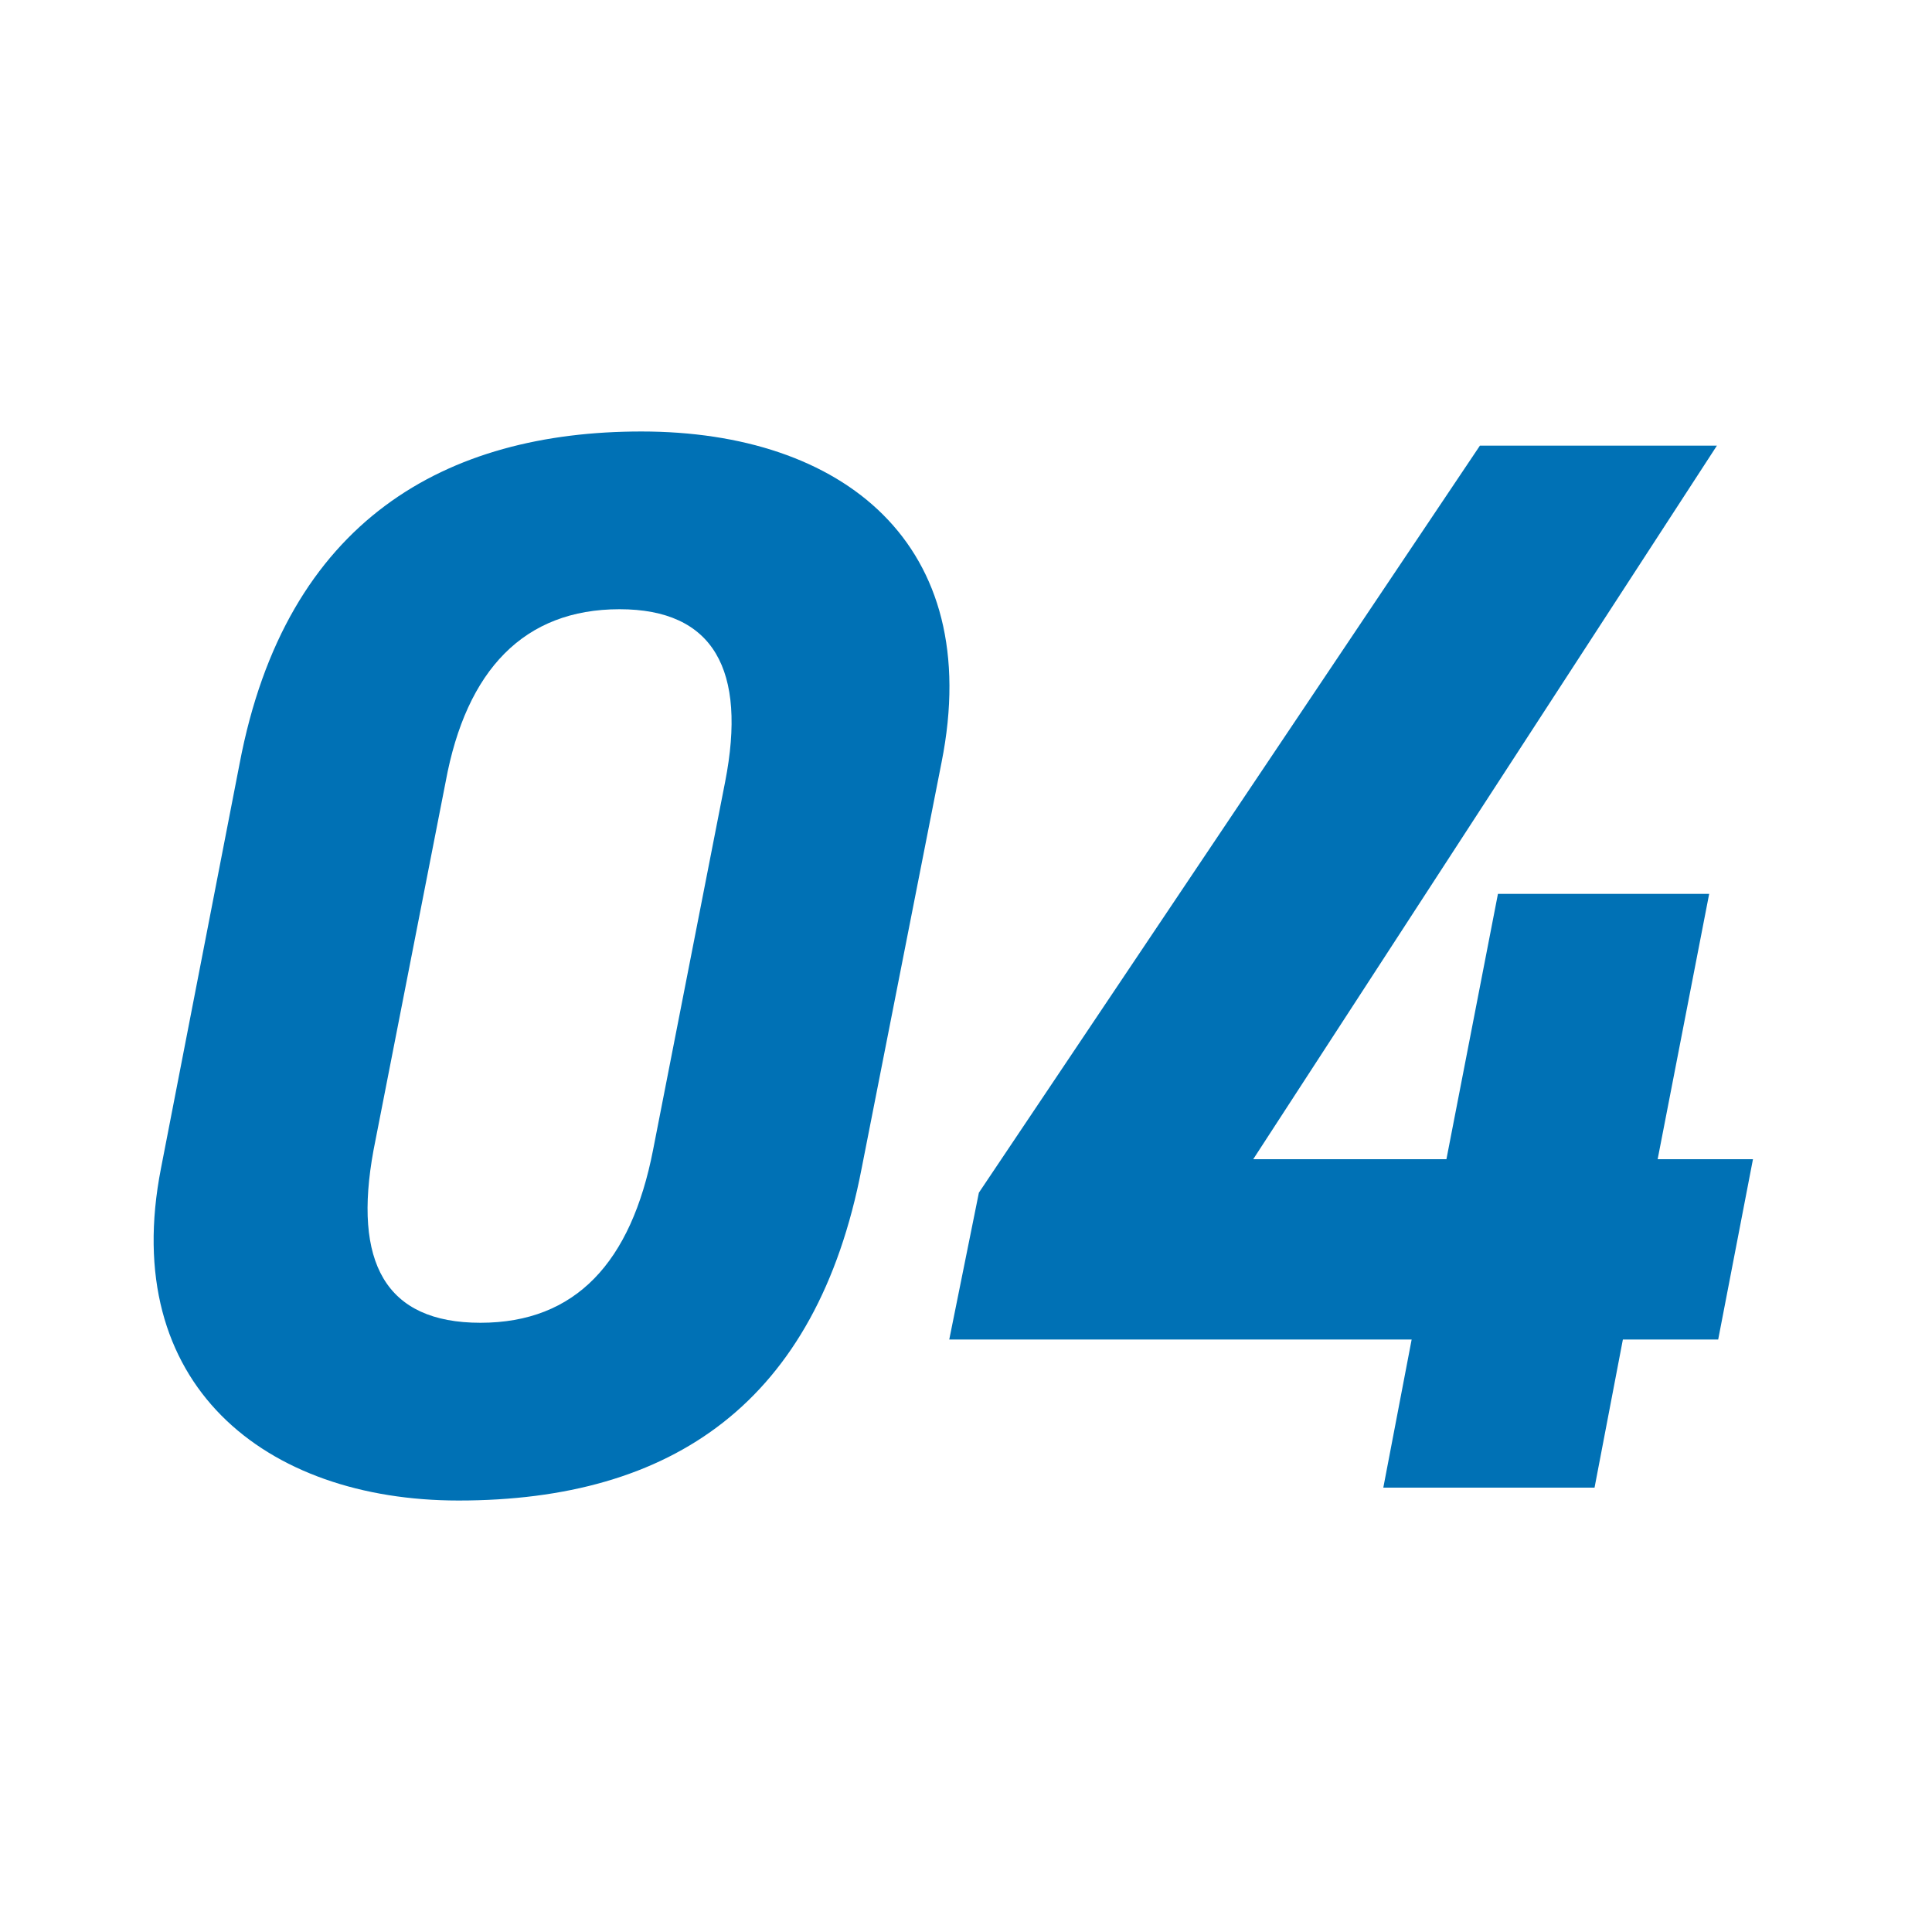
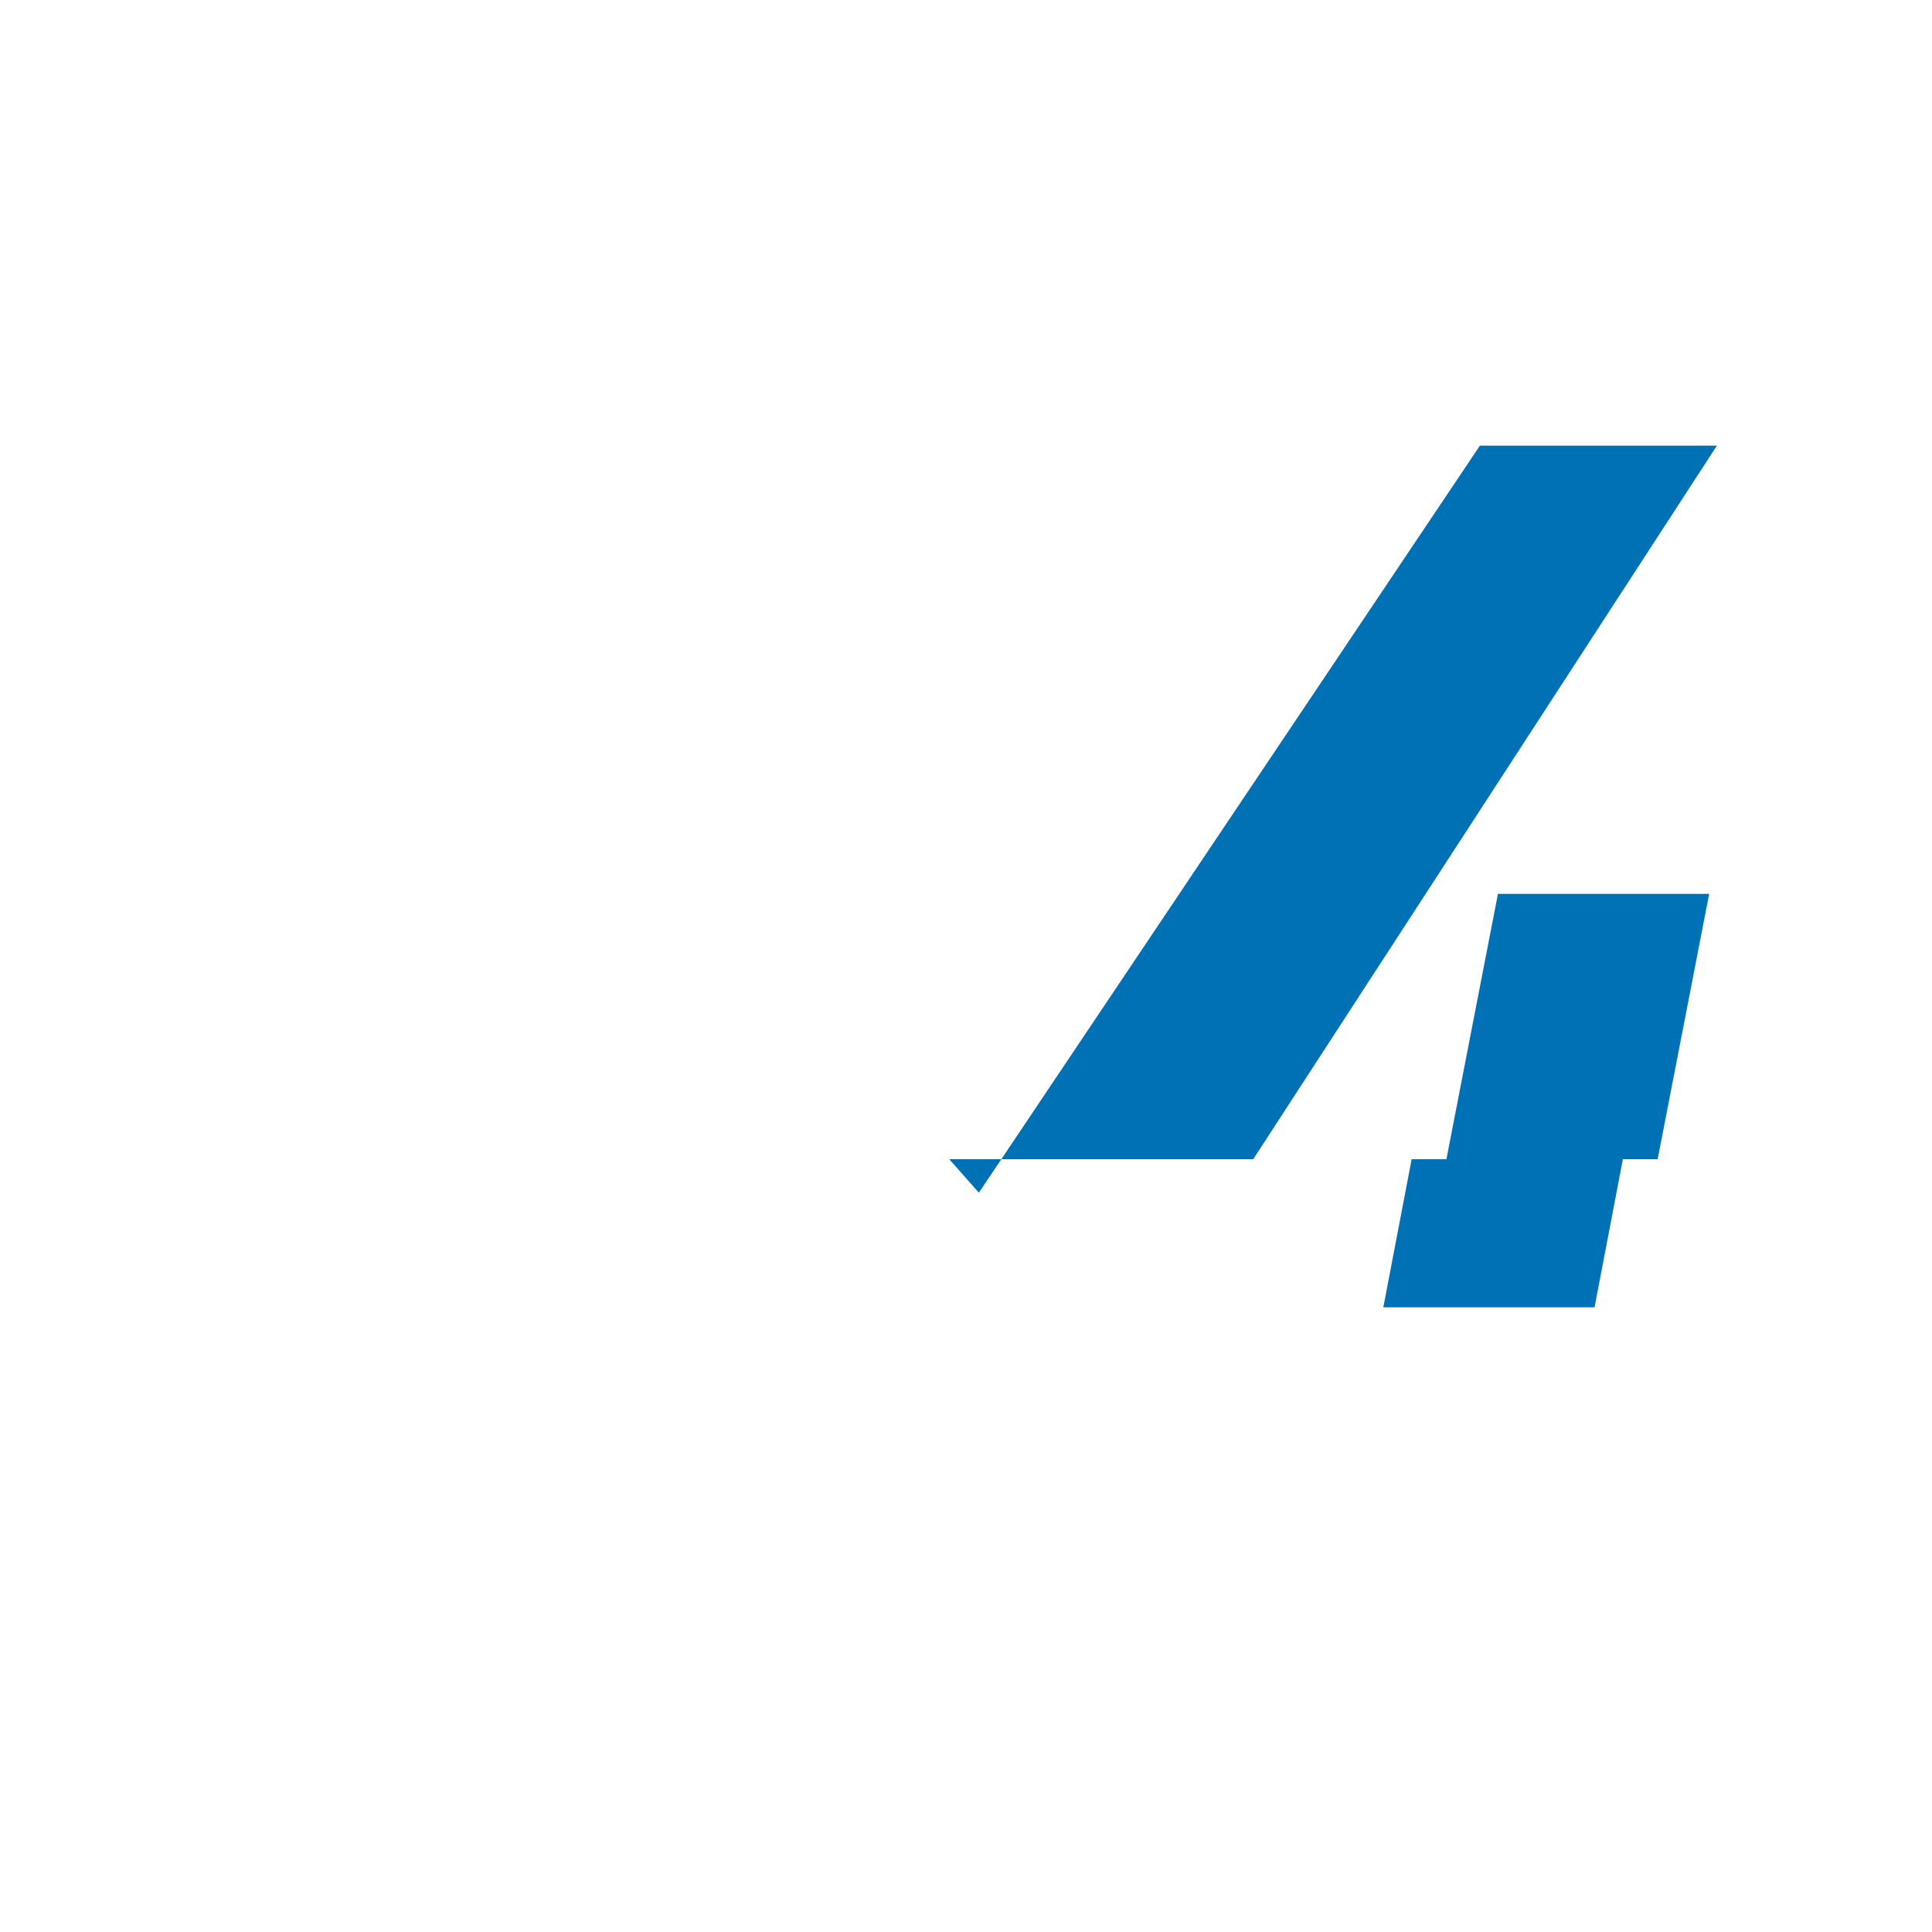
<svg xmlns="http://www.w3.org/2000/svg" version="1.1" id="Layer_1" x="0px" y="0px" viewBox="0 0 150 150" style="enable-background:new 0 0 150 150;" xml:space="preserve">
  <style type="text/css">
	.st0{fill:#0071B5;}
</style>
  <g id="Layer_2_1_">
    <g id="AGAkouza">
-       <path class="st0" d="M66.9,90.7c-3.5,18.2-14.7,25.8-31.3,25.8c-15,0-26.4-9-23.1-25.8l6.1-31.4c3.6-19,16.1-25.8,31.2-25.8    c15.6,0,26.7,8.7,23.3,25.7L66.9,90.7z M48.1,47.3c-7.4,0-11.9,4.7-13.5,13.4L29,89.3c-1.6,8.7,0.9,13.4,8.3,13.4S49,98,50.7,89.3    l5.6-28.6C58,52,55.4,47.3,48.1,47.3z" />
-       <path class="st0" d="M133.3,34.6L97.3,90h15l4-20.6h16.4l-4,20.6h7.4l-2.7,14H126l-2.2,11.5h-16.4l2.2-11.5H73.7L76,92.6l38.9-58    H133.3z" />
+       <path class="st0" d="M133.3,34.6L97.3,90h15l4-20.6h16.4l-4,20.6h7.4H126l-2.2,11.5h-16.4l2.2-11.5H73.7L76,92.6l38.9-58    H133.3z" />
    </g>
  </g>
</svg>